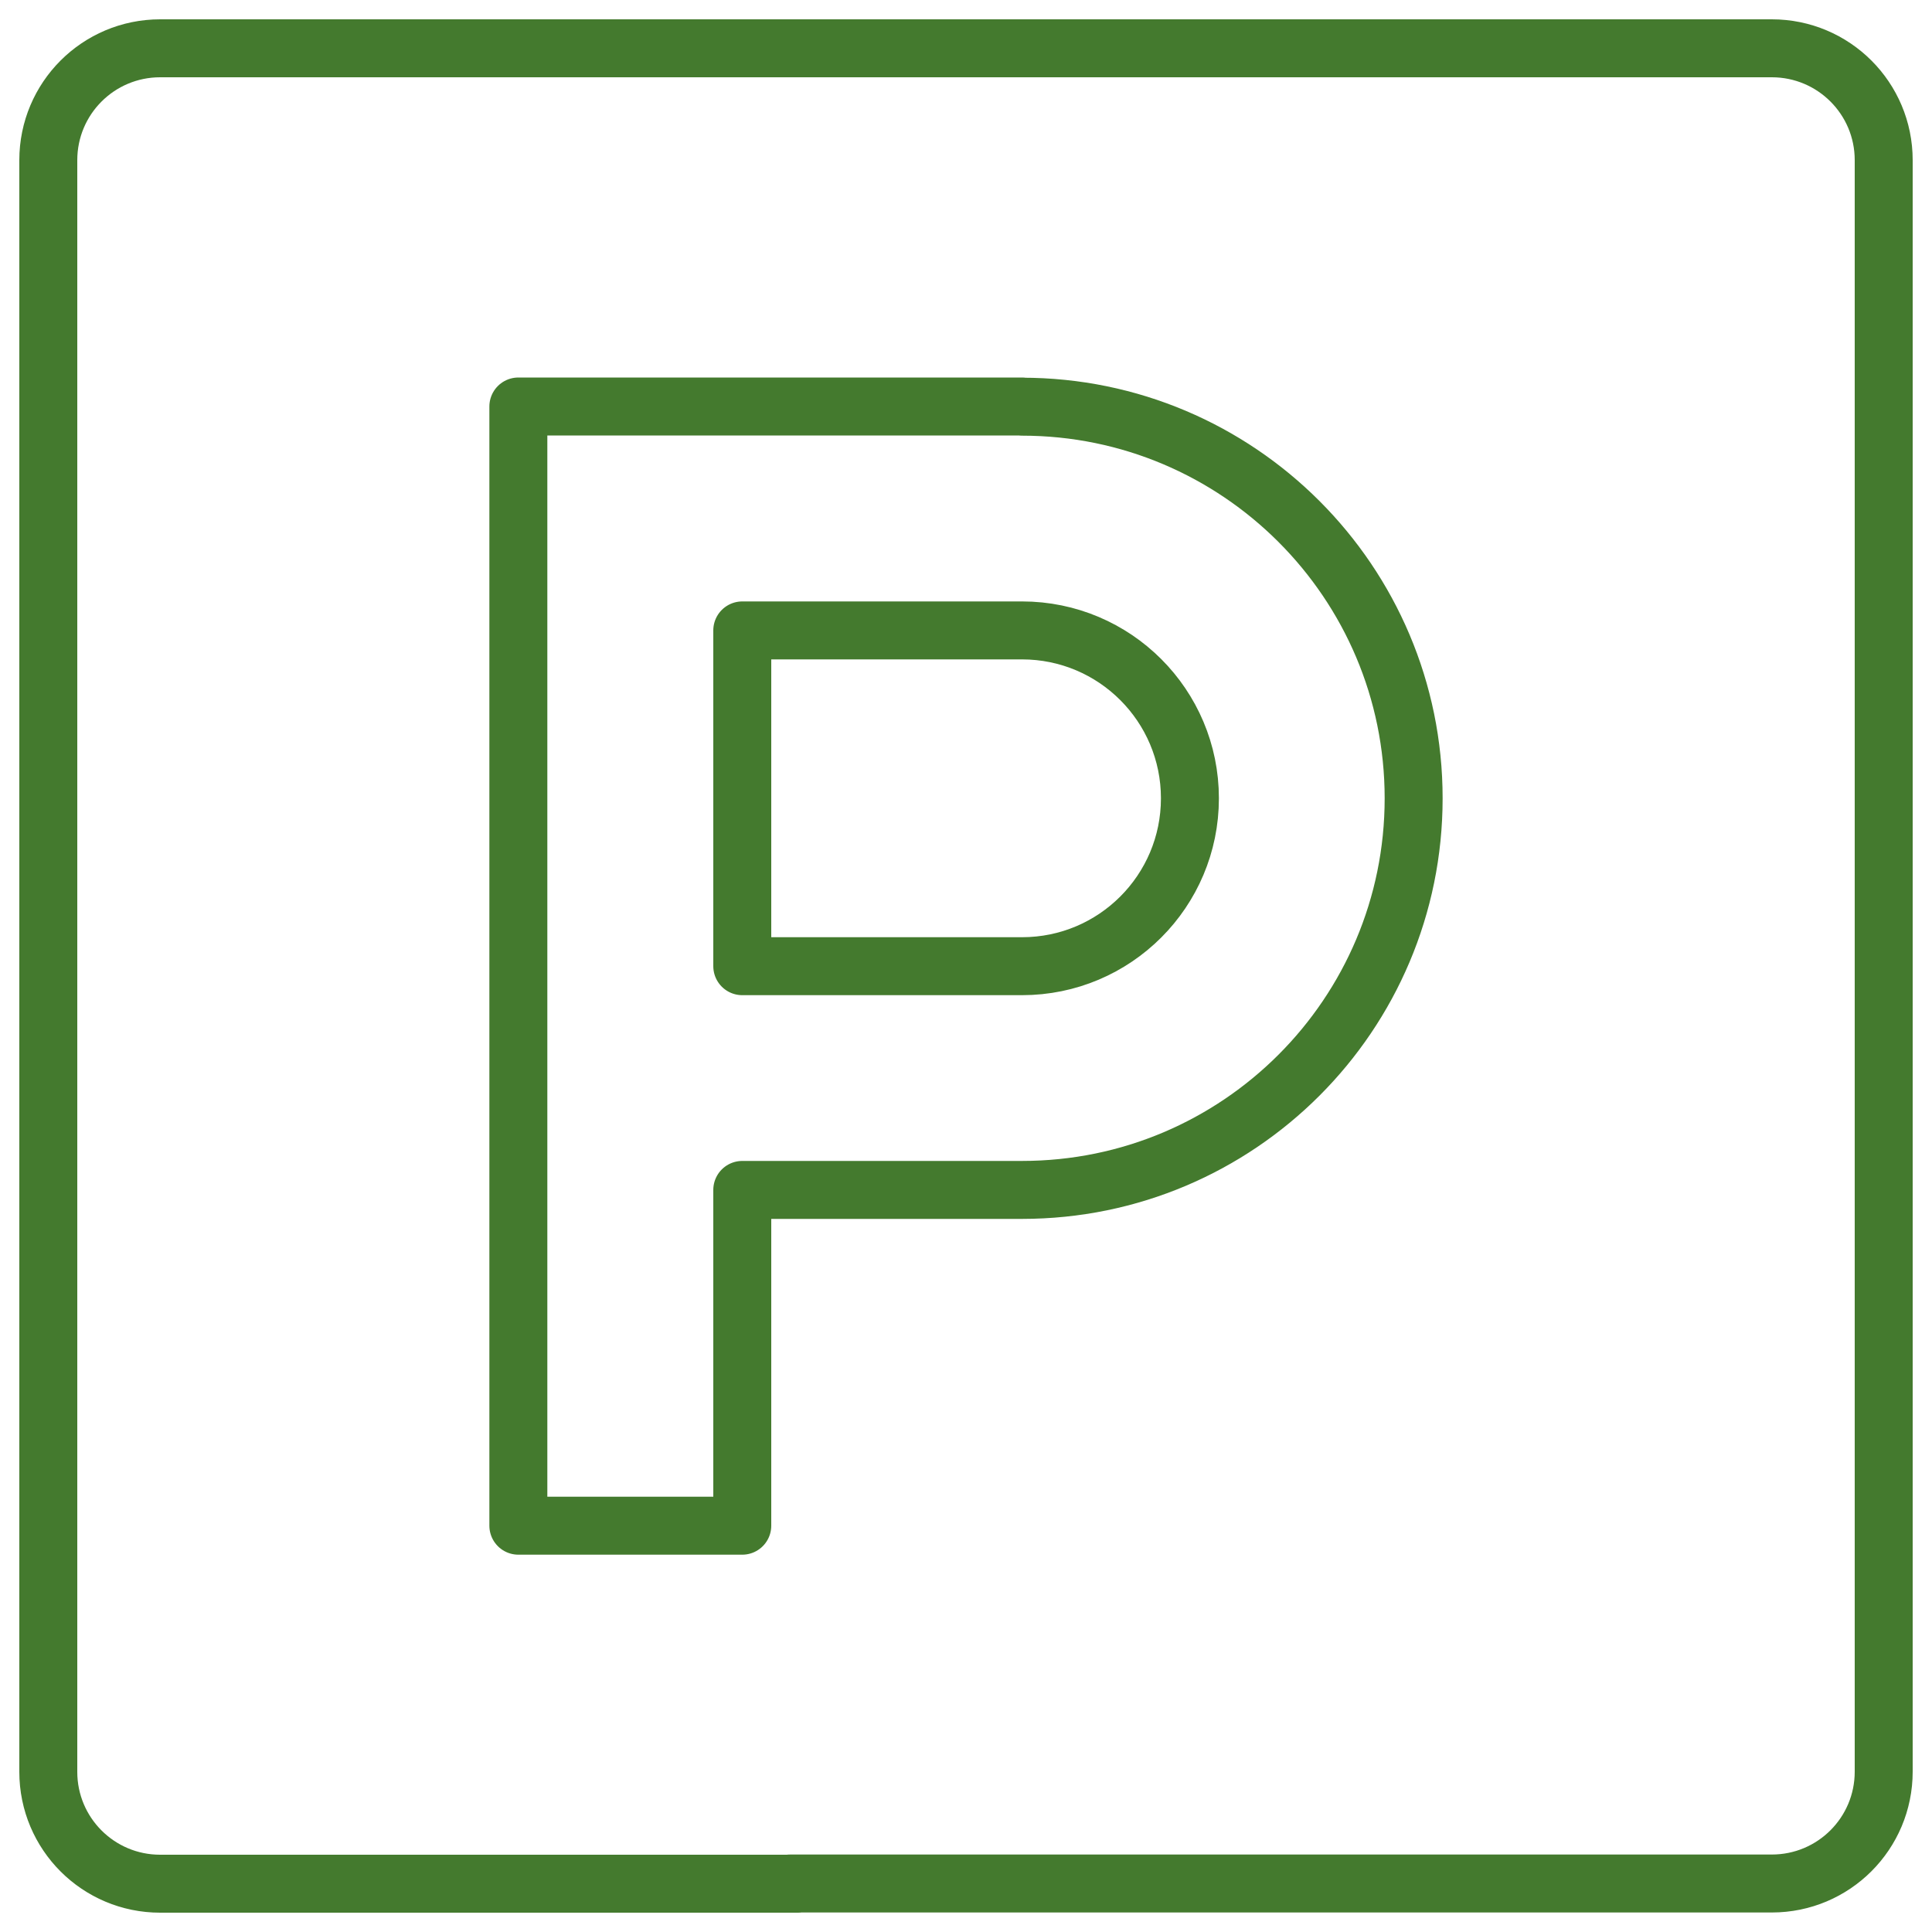
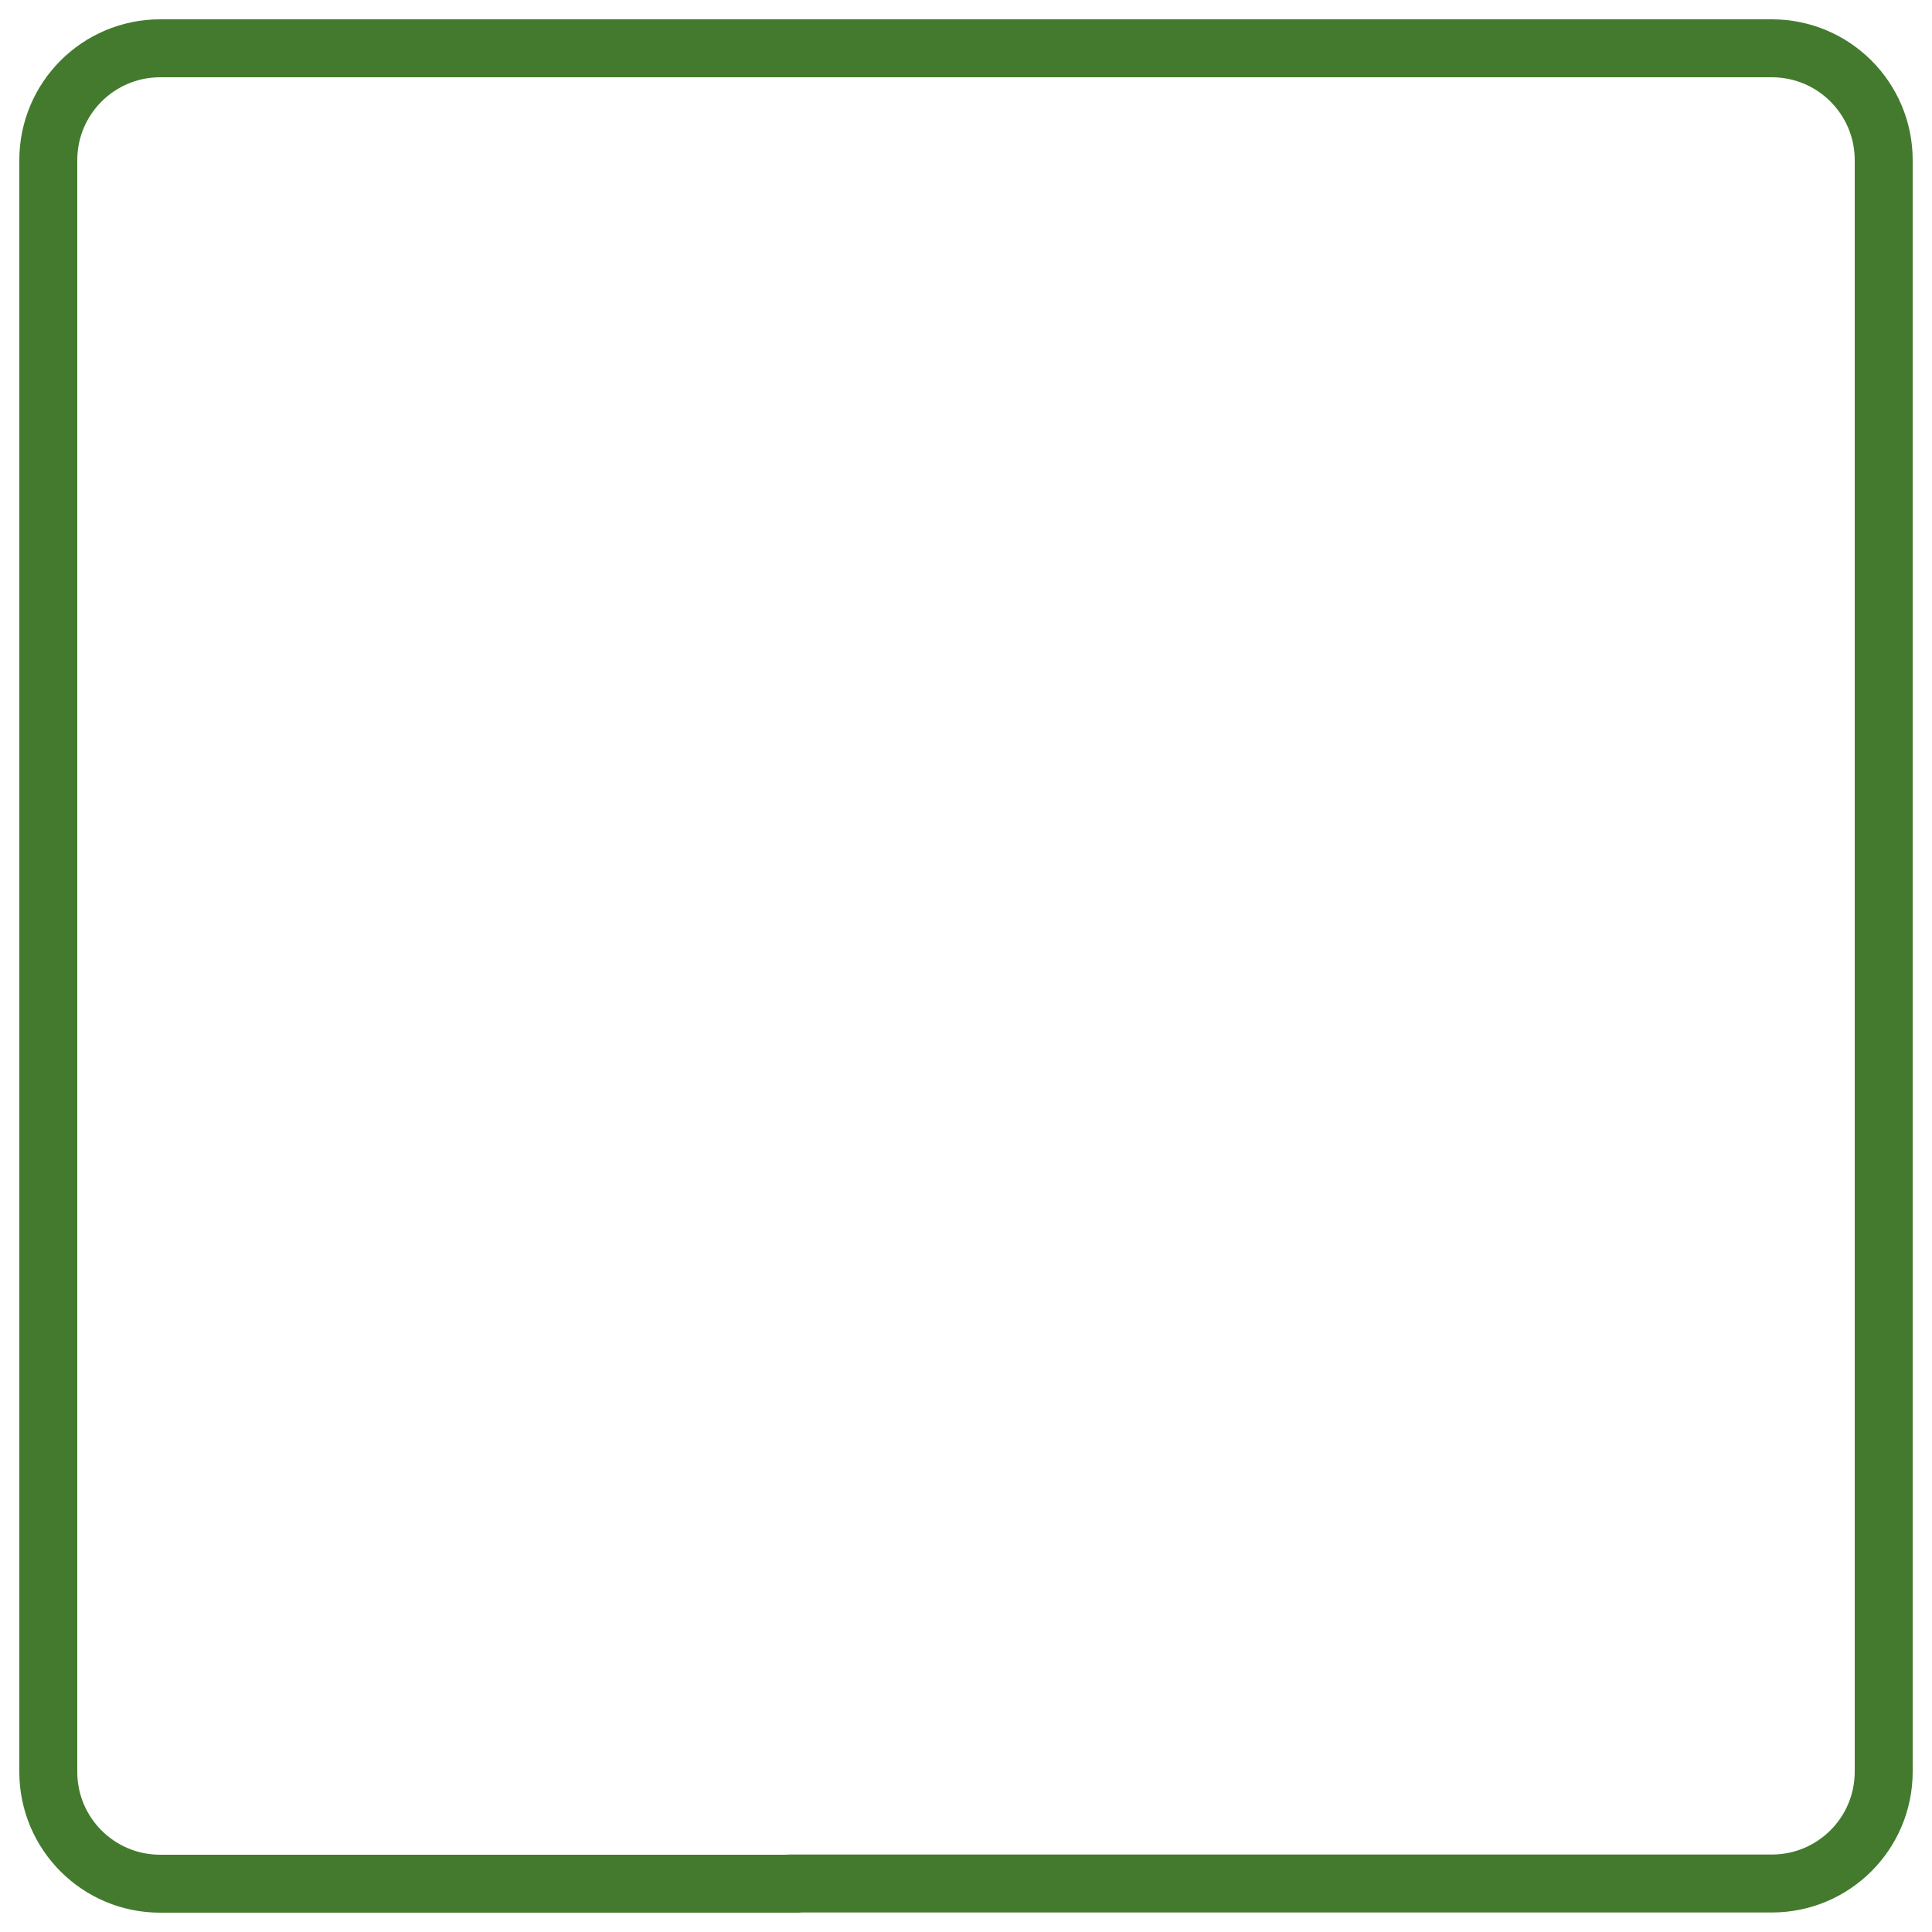
<svg xmlns="http://www.w3.org/2000/svg" id="Ebene_1" viewBox="0 0 100 100">
  <g id="g1665">
    <g id="g1667">
      <g id="g1669">
        <g id="g1675">
-           <path id="path1677" d="M38.42,50.01v-17.38h14.48c4.8,0,8.69,3.89,8.69,8.69s-3.89,8.69-8.69,8.69h-14.48Z" style="fill:none; stroke:#447a2e; stroke-linecap:round; stroke-linejoin:round; stroke-width:3px;" />
-         </g>
+           </g>
        <g id="g1679">
-           <path id="path1681" d="M52.9,21.04h-26.07v57.93h11.59v-17.38h14.48c11.2,0,20.27-9.08,20.27-20.27h0c0-11.19-9.08-20.27-20.27-20.27Z" style="fill:none; stroke:#447a2e; stroke-linecap:round; stroke-linejoin:round; stroke-width:3px;" />
-         </g>
+           </g>
        <g id="g1687">
          <path id="path1689" d="M41.31,97.5H8.29c-3.2,0-5.79-2.59-5.79-5.79h0V8.29c0-3.2,2.59-5.79,5.79-5.79h83.42c3.2,0,5.79,2.59,5.79,5.79v83.41c0,3.2-2.59,5.79-5.79,5.79h-50.82" style="fill:none; stroke:#447a2e; stroke-linecap:round; stroke-linejoin:round; stroke-width:3px;" />
        </g>
      </g>
    </g>
  </g>
</svg>